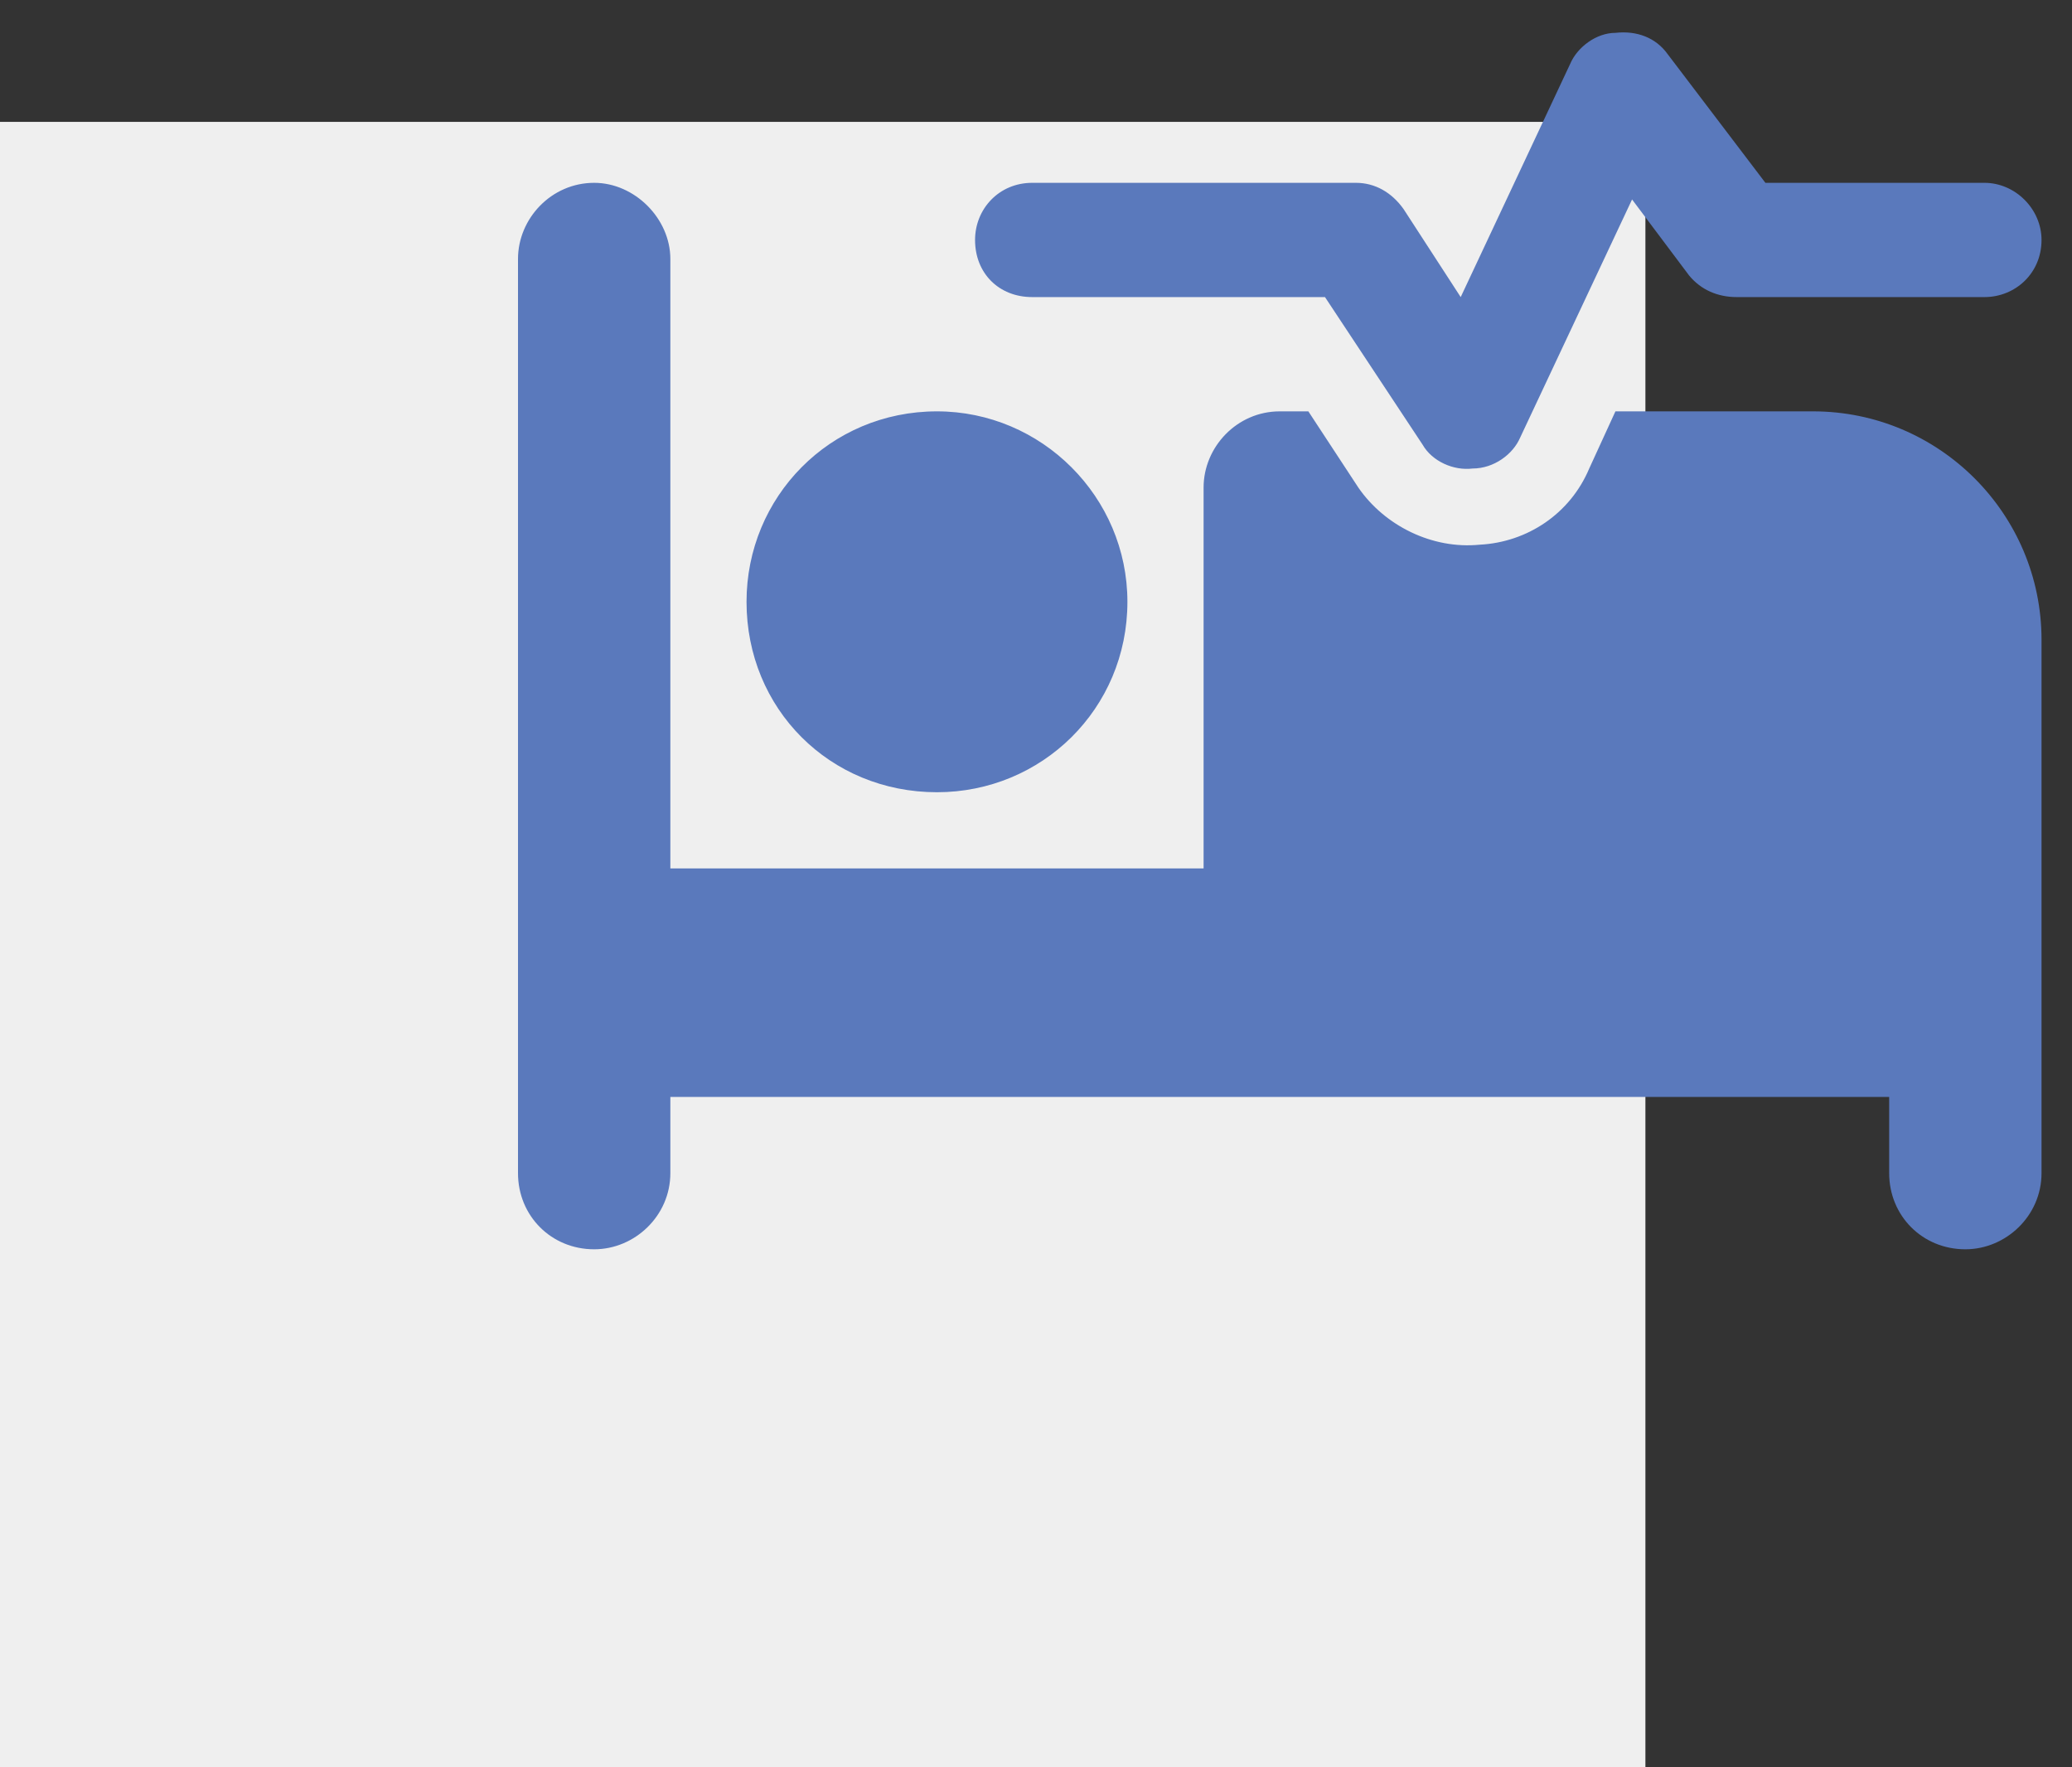
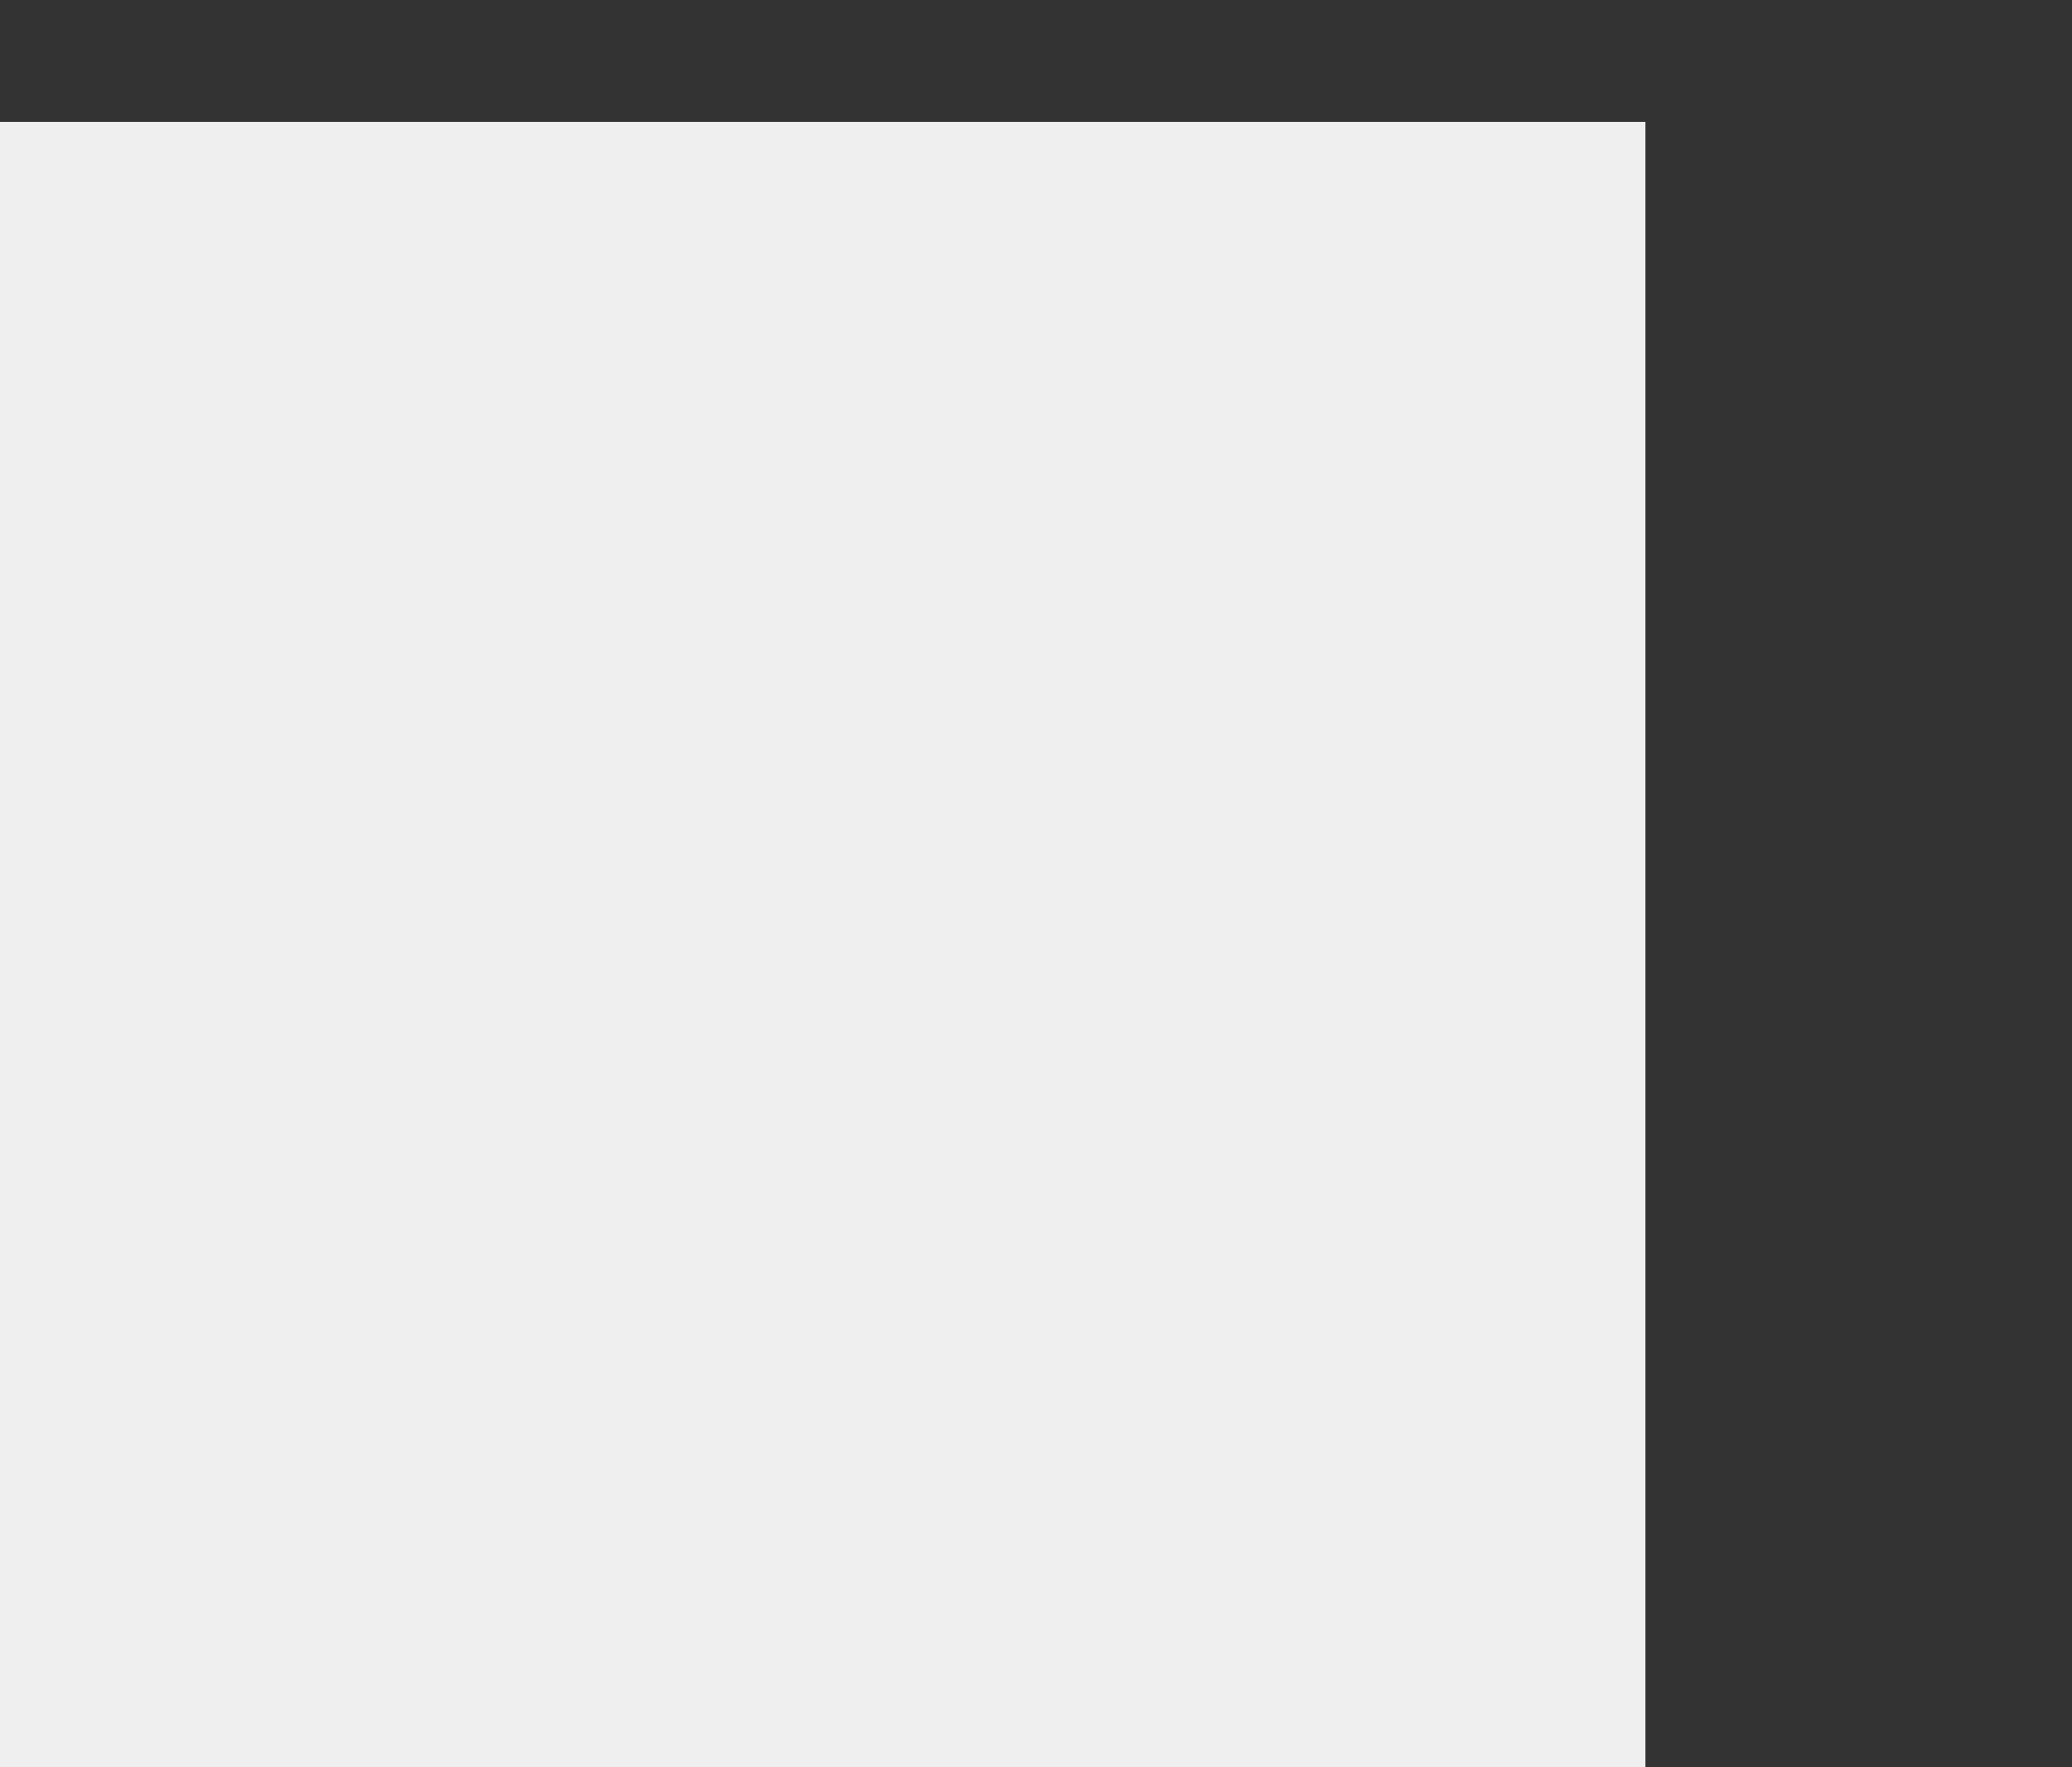
<svg xmlns="http://www.w3.org/2000/svg" width="34" height="29" viewBox="0 0 34 29" fill="none">
  <rect x="0" y="0" width="34" height="29" fill="#333333" stroke="none" />
  <rect y="2" width="27" height="27" fill="#EFEFEF" />
-   <path d="M27.367 0.891L28.969 3H32.562C33.07 3 33.5 3.43 33.5 3.938C33.5 4.484 33.07 4.875 32.562 4.875H28.5C28.188 4.875 27.914 4.758 27.719 4.523L26.781 3.273L24.945 7.18C24.828 7.453 24.516 7.688 24.164 7.688C23.852 7.727 23.5 7.57 23.344 7.297L21.742 4.875H16.938C16.391 4.875 16 4.484 16 3.938C16 3.43 16.391 3 16.938 3H22.25C22.562 3 22.836 3.156 23.031 3.43L23.969 4.875L25.766 1.047C25.883 0.773 26.195 0.539 26.508 0.539C26.859 0.5 27.172 0.617 27.367 0.891ZM21 6.75H21.469L22.289 8C22.719 8.625 23.5 9.016 24.281 8.938C25.062 8.898 25.766 8.43 26.078 7.688L26.508 6.75H29.75C31.82 6.75 33.5 8.43 33.5 10.5V19.25C33.5 19.953 32.914 20.5 32.25 20.5C31.547 20.5 31 19.953 31 19.25V18H22.25H21H11V19.25C11 19.953 10.414 20.5 9.75 20.5C9.047 20.5 8.5 19.953 8.5 19.25V4.25C8.5 3.586 9.047 3 9.75 3C10.414 3 11 3.586 11 4.25V14.25H19.75V8C19.75 7.336 20.297 6.75 21 6.75ZM15.375 13C13.617 13 12.25 11.633 12.25 9.875C12.25 8.156 13.617 6.75 15.375 6.75C17.094 6.75 18.5 8.156 18.5 9.875C18.5 11.633 17.094 13 15.375 13Z" fill="#5A79BC" />
</svg>